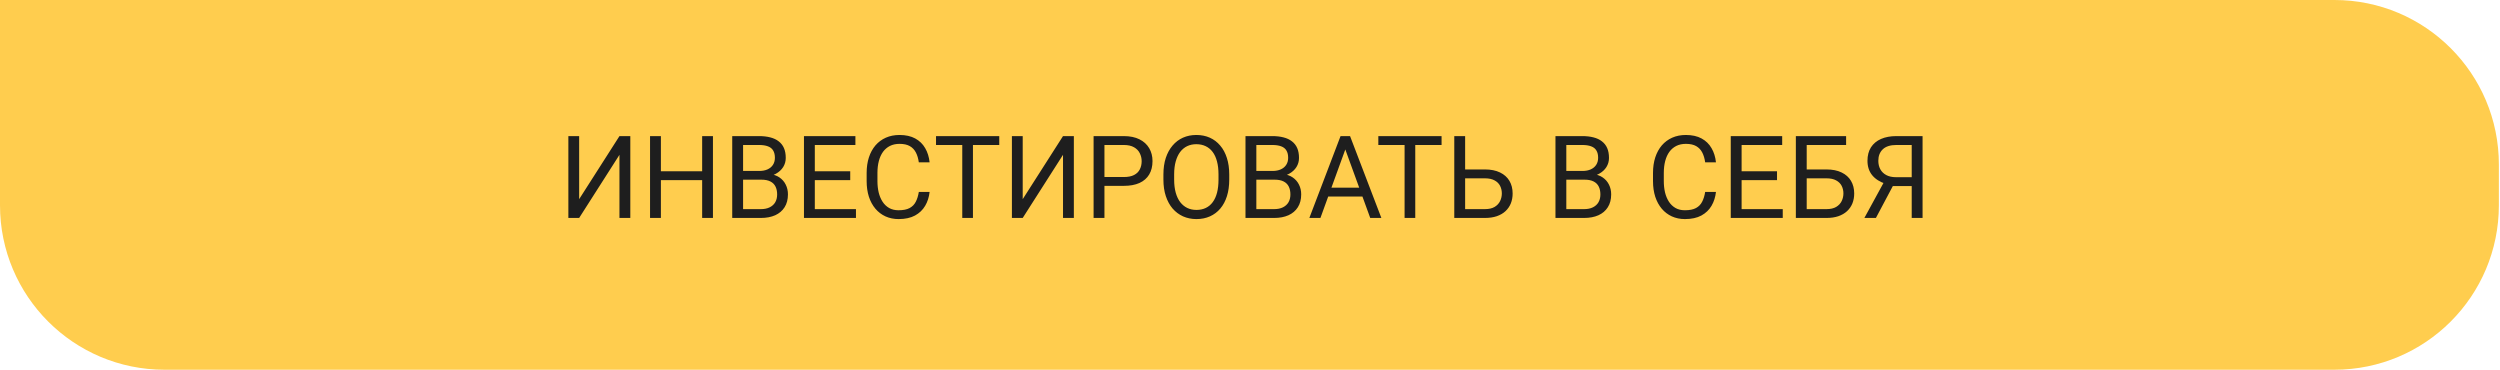
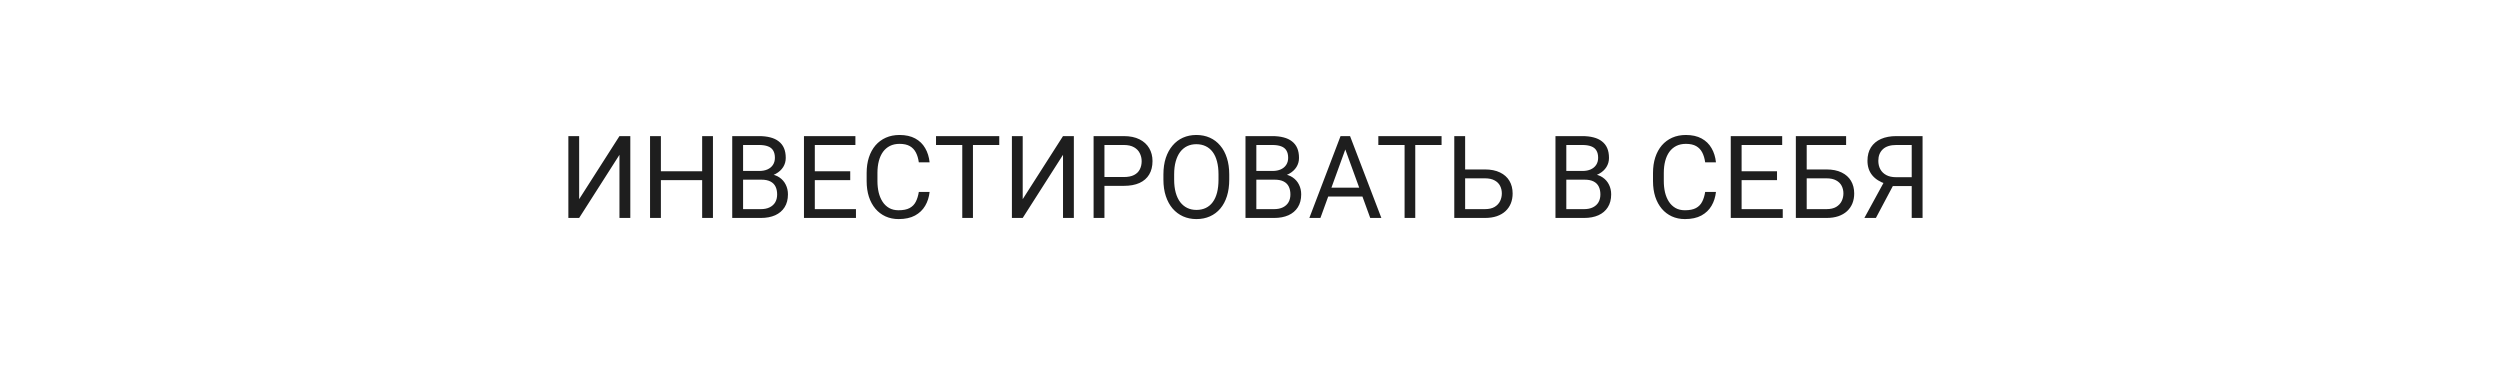
<svg xmlns="http://www.w3.org/2000/svg" width="304" height="45" viewBox="0 0 304 45" fill="none">
-   <path d="M0 0H283.862C294.908 0 303.862 8.954 303.862 20V24.959C303.862 36.005 294.908 44.959 283.862 44.959H20C8.954 44.959 0 36.005 0 24.959V0Z" fill="#FFCD4E" />
-   <path d="M70.425 24.22L75.326 16.55H76.646V26.503H75.326V18.826L70.425 26.503H69.113V16.55H70.425V24.22ZM85.546 20.829V21.903H80.159V20.829H85.546ZM80.365 16.55V26.503H79.045V16.55H80.365ZM86.695 16.55V26.503H85.382V16.55H86.695ZM92.587 21.848H90.065L90.051 20.788H92.341C92.719 20.788 93.05 20.724 93.332 20.597C93.615 20.469 93.834 20.287 93.989 20.05C94.148 19.808 94.228 19.521 94.228 19.189C94.228 18.824 94.157 18.528 94.016 18.3C93.879 18.068 93.667 17.899 93.38 17.794C93.098 17.685 92.738 17.63 92.3 17.63H90.359V26.503H89.039V16.55H92.3C92.811 16.55 93.266 16.602 93.667 16.707C94.068 16.808 94.408 16.967 94.686 17.186C94.969 17.4 95.183 17.673 95.329 18.006C95.474 18.339 95.547 18.738 95.547 19.202C95.547 19.613 95.442 19.984 95.233 20.317C95.023 20.645 94.731 20.914 94.358 21.123C93.989 21.333 93.556 21.467 93.059 21.527L92.587 21.848ZM92.526 26.503H89.545L90.29 25.43H92.526C92.945 25.43 93.3 25.357 93.592 25.211C93.888 25.065 94.114 24.86 94.269 24.596C94.424 24.327 94.501 24.01 94.501 23.646C94.501 23.277 94.435 22.958 94.303 22.689C94.171 22.42 93.964 22.212 93.681 22.067C93.398 21.921 93.034 21.848 92.587 21.848H90.707L90.721 20.788H93.291L93.572 21.171C94.05 21.212 94.456 21.349 94.788 21.581C95.121 21.809 95.374 22.101 95.547 22.456C95.725 22.812 95.814 23.204 95.814 23.632C95.814 24.252 95.677 24.776 95.404 25.204C95.135 25.628 94.754 25.952 94.262 26.175C93.77 26.394 93.191 26.503 92.526 26.503ZM104.085 25.43V26.503H98.815V25.43H104.085ZM99.081 16.55V26.503H97.762V16.55H99.081ZM103.388 20.829V21.903H98.815V20.829H103.388ZM104.017 16.55V17.63H98.815V16.55H104.017ZM111.728 23.338H113.04C112.972 23.967 112.792 24.53 112.5 25.027C112.209 25.523 111.796 25.918 111.263 26.209C110.73 26.496 110.064 26.64 109.267 26.64C108.684 26.64 108.153 26.53 107.674 26.312C107.2 26.093 106.792 25.783 106.451 25.382C106.109 24.977 105.844 24.491 105.658 23.926C105.475 23.356 105.384 22.723 105.384 22.026V21.034C105.384 20.337 105.475 19.706 105.658 19.141C105.844 18.571 106.111 18.084 106.457 17.678C106.808 17.272 107.23 16.96 107.722 16.741C108.214 16.523 108.768 16.413 109.383 16.413C110.135 16.413 110.771 16.555 111.29 16.837C111.81 17.12 112.213 17.512 112.5 18.013C112.792 18.51 112.972 19.086 113.04 19.742H111.728C111.664 19.278 111.546 18.879 111.372 18.546C111.199 18.209 110.953 17.949 110.634 17.767C110.315 17.585 109.898 17.493 109.383 17.493C108.941 17.493 108.551 17.578 108.214 17.746C107.882 17.915 107.601 18.154 107.373 18.464C107.15 18.774 106.981 19.145 106.868 19.578C106.754 20.011 106.697 20.492 106.697 21.021V22.026C106.697 22.513 106.747 22.971 106.847 23.4C106.952 23.828 107.109 24.204 107.319 24.528C107.528 24.851 107.795 25.106 108.119 25.293C108.442 25.476 108.825 25.567 109.267 25.567C109.828 25.567 110.274 25.478 110.607 25.3C110.939 25.122 111.19 24.867 111.359 24.534C111.532 24.202 111.655 23.803 111.728 23.338ZM118.311 16.55V26.503H117.012V16.55H118.311ZM121.51 16.55V17.63H113.82V16.55H121.51ZM124.361 24.22L129.262 16.55H130.581V26.503H129.262V18.826L124.361 26.503H123.048V16.55H124.361V24.22ZM136.652 22.6H133.993V21.527H136.652C137.167 21.527 137.584 21.445 137.903 21.28C138.222 21.116 138.454 20.889 138.6 20.597C138.75 20.305 138.826 19.973 138.826 19.599C138.826 19.257 138.75 18.936 138.6 18.635C138.454 18.334 138.222 18.093 137.903 17.91C137.584 17.724 137.167 17.63 136.652 17.63H134.3V26.503H132.981V16.55H136.652C137.404 16.55 138.039 16.68 138.559 16.94C139.078 17.2 139.473 17.559 139.742 18.02C140.01 18.476 140.145 18.997 140.145 19.585C140.145 20.223 140.01 20.768 139.742 21.219C139.473 21.67 139.078 22.014 138.559 22.251C138.039 22.484 137.404 22.6 136.652 22.6ZM149.476 21.212V21.841C149.476 22.588 149.383 23.258 149.196 23.851C149.009 24.443 148.74 24.947 148.389 25.362C148.038 25.776 147.617 26.093 147.124 26.312C146.637 26.53 146.09 26.64 145.484 26.64C144.896 26.64 144.356 26.53 143.864 26.312C143.376 26.093 142.952 25.776 142.592 25.362C142.237 24.947 141.961 24.443 141.765 23.851C141.569 23.258 141.471 22.588 141.471 21.841V21.212C141.471 20.465 141.567 19.797 141.758 19.209C141.954 18.617 142.23 18.113 142.585 17.698C142.941 17.279 143.362 16.96 143.85 16.741C144.342 16.523 144.882 16.413 145.47 16.413C146.076 16.413 146.623 16.523 147.111 16.741C147.603 16.96 148.024 17.279 148.375 17.698C148.731 18.113 149.002 18.617 149.189 19.209C149.38 19.797 149.476 20.465 149.476 21.212ZM148.17 21.841V21.198C148.17 20.606 148.109 20.082 147.986 19.626C147.867 19.171 147.692 18.788 147.459 18.478C147.227 18.168 146.942 17.933 146.605 17.774C146.272 17.614 145.894 17.534 145.47 17.534C145.06 17.534 144.689 17.614 144.356 17.774C144.028 17.933 143.745 18.168 143.508 18.478C143.276 18.788 143.096 19.171 142.968 19.626C142.841 20.082 142.777 20.606 142.777 21.198V21.841C142.777 22.438 142.841 22.967 142.968 23.427C143.096 23.883 143.278 24.268 143.515 24.582C143.757 24.892 144.041 25.127 144.37 25.286C144.702 25.446 145.074 25.526 145.484 25.526C145.912 25.526 146.293 25.446 146.625 25.286C146.958 25.127 147.238 24.892 147.466 24.582C147.699 24.268 147.874 23.883 147.993 23.427C148.111 22.967 148.17 22.438 148.17 21.841ZM154.999 21.848H152.477L152.463 20.788H154.753C155.132 20.788 155.462 20.724 155.745 20.597C156.027 20.469 156.246 20.287 156.401 20.05C156.56 19.808 156.64 19.521 156.64 19.189C156.64 18.824 156.569 18.528 156.428 18.3C156.291 18.068 156.079 17.899 155.792 17.794C155.51 17.685 155.15 17.63 154.712 17.63H152.771V26.503H151.452V16.55H154.712C155.223 16.55 155.678 16.602 156.079 16.707C156.481 16.808 156.82 16.967 157.098 17.186C157.381 17.4 157.595 17.673 157.741 18.006C157.886 18.339 157.959 18.738 157.959 19.202C157.959 19.613 157.855 19.984 157.645 20.317C157.435 20.645 157.144 20.914 156.77 21.123C156.401 21.333 155.968 21.467 155.471 21.527L154.999 21.848ZM154.938 26.503H151.957L152.703 25.43H154.938C155.357 25.43 155.713 25.357 156.004 25.211C156.3 25.065 156.526 24.86 156.681 24.596C156.836 24.327 156.913 24.01 156.913 23.646C156.913 23.277 156.847 22.958 156.715 22.689C156.583 22.42 156.376 22.212 156.093 22.067C155.811 21.921 155.446 21.848 154.999 21.848H153.12L153.133 20.788H155.703L155.984 21.171C156.462 21.212 156.868 21.349 157.201 21.581C157.533 21.809 157.786 22.101 157.959 22.456C158.137 22.812 158.226 23.204 158.226 23.632C158.226 24.252 158.089 24.776 157.816 25.204C157.547 25.628 157.166 25.952 156.674 26.175C156.182 26.394 155.603 26.503 154.938 26.503ZM163.859 17.432L160.564 26.503H159.217L163.011 16.55H163.879L163.859 17.432ZM166.62 26.503L163.319 17.432L163.298 16.55H164.166L167.974 26.503H166.62ZM166.45 22.819V23.899H160.858V22.819H166.45ZM172.096 16.55V26.503H170.797V16.55H172.096ZM175.295 16.55V17.63H167.605V16.55H175.295ZM177.845 20.604H180.559C181.288 20.604 181.903 20.727 182.405 20.973C182.906 21.214 183.286 21.554 183.546 21.991C183.806 22.429 183.936 22.942 183.936 23.529C183.936 23.967 183.863 24.368 183.717 24.733C183.571 25.093 183.355 25.407 183.068 25.676C182.781 25.94 182.427 26.145 182.008 26.291C181.589 26.433 181.106 26.503 180.559 26.503H176.84V16.55H178.16V25.43H180.559C181.047 25.43 181.441 25.341 181.742 25.163C182.047 24.981 182.27 24.744 182.411 24.452C182.553 24.161 182.623 23.849 182.623 23.516C182.623 23.183 182.553 22.878 182.411 22.6C182.27 22.322 182.047 22.101 181.742 21.937C181.441 21.768 181.047 21.684 180.559 21.684H177.845V20.604ZM192.693 21.848H190.17L190.157 20.788H192.447C192.825 20.788 193.155 20.724 193.438 20.597C193.72 20.469 193.939 20.287 194.094 20.05C194.254 19.808 194.333 19.521 194.333 19.189C194.333 18.824 194.263 18.528 194.121 18.3C193.985 18.068 193.773 17.899 193.486 17.794C193.203 17.685 192.843 17.63 192.406 17.63H190.464V26.503H189.145V16.55H192.406C192.916 16.55 193.372 16.602 193.773 16.707C194.174 16.808 194.513 16.967 194.791 17.186C195.074 17.4 195.288 17.673 195.434 18.006C195.58 18.339 195.653 18.738 195.653 19.202C195.653 19.613 195.548 19.984 195.338 20.317C195.129 20.645 194.837 20.914 194.463 21.123C194.094 21.333 193.661 21.467 193.164 21.527L192.693 21.848ZM192.631 26.503H189.651L190.396 25.43H192.631C193.05 25.43 193.406 25.357 193.698 25.211C193.994 25.065 194.219 24.86 194.374 24.596C194.529 24.327 194.607 24.01 194.607 23.646C194.607 23.277 194.541 22.958 194.409 22.689C194.276 22.42 194.069 22.212 193.786 22.067C193.504 21.921 193.139 21.848 192.693 21.848H190.813L190.827 20.788H193.397L193.677 21.171C194.156 21.212 194.561 21.349 194.894 21.581C195.227 21.809 195.48 22.101 195.653 22.456C195.83 22.812 195.919 23.204 195.919 23.632C195.919 24.252 195.783 24.776 195.509 25.204C195.24 25.628 194.86 25.952 194.368 26.175C193.875 26.394 193.297 26.503 192.631 26.503ZM207.349 23.338H208.661C208.593 23.967 208.413 24.53 208.121 25.027C207.83 25.523 207.417 25.918 206.884 26.209C206.351 26.496 205.686 26.64 204.888 26.64C204.305 26.64 203.774 26.53 203.295 26.312C202.821 26.093 202.413 25.783 202.072 25.382C201.73 24.977 201.466 24.491 201.279 23.926C201.096 23.356 201.005 22.723 201.005 22.026V21.034C201.005 20.337 201.096 19.706 201.279 19.141C201.466 18.571 201.732 18.084 202.078 17.678C202.429 17.272 202.851 16.96 203.343 16.741C203.835 16.523 204.389 16.413 205.004 16.413C205.756 16.413 206.392 16.555 206.911 16.837C207.431 17.12 207.834 17.512 208.121 18.013C208.413 18.51 208.593 19.086 208.661 19.742H207.349C207.285 19.278 207.167 18.879 206.994 18.546C206.82 18.209 206.574 17.949 206.255 17.767C205.936 17.585 205.519 17.493 205.004 17.493C204.562 17.493 204.173 17.578 203.835 17.746C203.503 17.915 203.222 18.154 202.995 18.464C202.771 18.774 202.603 19.145 202.489 19.578C202.375 20.011 202.318 20.492 202.318 21.021V22.026C202.318 22.513 202.368 22.971 202.468 23.4C202.573 23.828 202.73 24.204 202.94 24.528C203.149 24.851 203.416 25.106 203.74 25.293C204.063 25.476 204.446 25.567 204.888 25.567C205.449 25.567 205.895 25.478 206.228 25.3C206.561 25.122 206.811 24.867 206.98 24.534C207.153 24.202 207.276 23.803 207.349 23.338ZM216.783 25.43V26.503H211.512V25.43H216.783ZM211.779 16.55V26.503H210.459V16.55H211.779ZM216.085 20.829V21.903H211.512V20.829H216.085ZM216.714 16.55V17.63H211.512V16.55H216.714ZM224.487 16.55V17.63H219.688V26.503H218.375V16.55H224.487ZM219.38 20.604H222.094C222.823 20.604 223.439 20.727 223.94 20.973C224.441 21.214 224.822 21.554 225.081 21.991C225.341 22.429 225.471 22.942 225.471 23.529C225.471 23.967 225.398 24.368 225.252 24.733C225.106 25.093 224.89 25.407 224.603 25.676C224.316 25.94 223.963 26.145 223.543 26.291C223.124 26.433 222.641 26.503 222.094 26.503H218.375V16.55H219.695V25.43H222.094C222.582 25.43 222.976 25.341 223.277 25.163C223.582 24.981 223.805 24.744 223.947 24.452C224.088 24.161 224.159 23.849 224.159 23.516C224.159 23.183 224.088 22.878 223.947 22.6C223.805 22.322 223.582 22.101 223.277 21.937C222.976 21.768 222.582 21.684 222.094 21.684H219.38V20.604ZM232.772 22.627H229.976L229.327 22.361C228.606 22.133 228.053 21.784 227.665 21.315C227.278 20.841 227.084 20.253 227.084 19.551C227.084 18.908 227.226 18.364 227.508 17.917C227.795 17.471 228.201 17.131 228.725 16.899C229.254 16.666 229.878 16.55 230.598 16.55H233.784V26.503H232.464V17.63H230.598C229.869 17.63 229.32 17.803 228.951 18.15C228.586 18.496 228.404 18.963 228.404 19.551C228.404 19.934 228.483 20.276 228.643 20.576C228.807 20.877 229.049 21.114 229.368 21.287C229.687 21.46 230.083 21.547 230.557 21.547H232.779L232.772 22.627ZM230.53 21.944L228.11 26.503H226.708L229.197 21.944H230.53Z" fill="#1E1E1E" />
+   <path d="M70.425 24.22L75.326 16.55H76.646V26.503H75.326V18.826L70.425 26.503H69.113V16.55H70.425V24.22ZM85.546 20.829V21.903H80.159V20.829H85.546ZM80.365 16.55V26.503H79.045V16.55H80.365ZM86.695 16.55V26.503H85.382V16.55H86.695ZM92.587 21.848H90.065L90.051 20.788H92.341C92.719 20.788 93.05 20.724 93.332 20.597C93.615 20.469 93.834 20.287 93.989 20.05C94.148 19.808 94.228 19.521 94.228 19.189C94.228 18.824 94.157 18.528 94.016 18.3C93.879 18.068 93.667 17.899 93.38 17.794C93.098 17.685 92.738 17.63 92.3 17.63H90.359V26.503H89.039V16.55H92.3C92.811 16.55 93.266 16.602 93.667 16.707C94.068 16.808 94.408 16.967 94.686 17.186C94.969 17.4 95.183 17.673 95.329 18.006C95.474 18.339 95.547 18.738 95.547 19.202C95.547 19.613 95.442 19.984 95.233 20.317C95.023 20.645 94.731 20.914 94.358 21.123C93.989 21.333 93.556 21.467 93.059 21.527L92.587 21.848ZM92.526 26.503H89.545L90.29 25.43H92.526C92.945 25.43 93.3 25.357 93.592 25.211C93.888 25.065 94.114 24.86 94.269 24.596C94.424 24.327 94.501 24.01 94.501 23.646C94.501 23.277 94.435 22.958 94.303 22.689C94.171 22.42 93.964 22.212 93.681 22.067C93.398 21.921 93.034 21.848 92.587 21.848H90.707L90.721 20.788H93.291L93.572 21.171C94.05 21.212 94.456 21.349 94.788 21.581C95.121 21.809 95.374 22.101 95.547 22.456C95.725 22.812 95.814 23.204 95.814 23.632C95.814 24.252 95.677 24.776 95.404 25.204C95.135 25.628 94.754 25.952 94.262 26.175C93.77 26.394 93.191 26.503 92.526 26.503ZM104.085 25.43V26.503H98.815V25.43H104.085ZM99.081 16.55V26.503H97.762V16.55H99.081ZM103.388 20.829V21.903H98.815V20.829H103.388ZM104.017 16.55V17.63H98.815V16.55H104.017ZM111.728 23.338H113.04C112.972 23.967 112.792 24.53 112.5 25.027C112.209 25.523 111.796 25.918 111.263 26.209C110.73 26.496 110.064 26.64 109.267 26.64C108.684 26.64 108.153 26.53 107.674 26.312C107.2 26.093 106.792 25.783 106.451 25.382C106.109 24.977 105.844 24.491 105.658 23.926C105.475 23.356 105.384 22.723 105.384 22.026V21.034C105.384 20.337 105.475 19.706 105.658 19.141C105.844 18.571 106.111 18.084 106.457 17.678C106.808 17.272 107.23 16.96 107.722 16.741C108.214 16.523 108.768 16.413 109.383 16.413C110.135 16.413 110.771 16.555 111.29 16.837C111.81 17.12 112.213 17.512 112.5 18.013C112.792 18.51 112.972 19.086 113.04 19.742H111.728C111.664 19.278 111.546 18.879 111.372 18.546C111.199 18.209 110.953 17.949 110.634 17.767C110.315 17.585 109.898 17.493 109.383 17.493C108.941 17.493 108.551 17.578 108.214 17.746C107.882 17.915 107.601 18.154 107.373 18.464C107.15 18.774 106.981 19.145 106.868 19.578C106.754 20.011 106.697 20.492 106.697 21.021V22.026C106.697 22.513 106.747 22.971 106.847 23.4C106.952 23.828 107.109 24.204 107.319 24.528C107.528 24.851 107.795 25.106 108.119 25.293C108.442 25.476 108.825 25.567 109.267 25.567C109.828 25.567 110.274 25.478 110.607 25.3C110.939 25.122 111.19 24.867 111.359 24.534C111.532 24.202 111.655 23.803 111.728 23.338ZM118.311 16.55V26.503H117.012V16.55H118.311ZM121.51 16.55V17.63H113.82V16.55H121.51ZM124.361 24.22L129.262 16.55H130.581V26.503H129.262V18.826L124.361 26.503H123.048V16.55H124.361V24.22ZM136.652 22.6H133.993V21.527H136.652C137.167 21.527 137.584 21.445 137.903 21.28C138.222 21.116 138.454 20.889 138.6 20.597C138.75 20.305 138.826 19.973 138.826 19.599C138.826 19.257 138.75 18.936 138.6 18.635C138.454 18.334 138.222 18.093 137.903 17.91C137.584 17.724 137.167 17.63 136.652 17.63H134.3V26.503H132.981V16.55H136.652C137.404 16.55 138.039 16.68 138.559 16.94C139.078 17.2 139.473 17.559 139.742 18.02C140.01 18.476 140.145 18.997 140.145 19.585C140.145 20.223 140.01 20.768 139.742 21.219C139.473 21.67 139.078 22.014 138.559 22.251C138.039 22.484 137.404 22.6 136.652 22.6ZM149.476 21.212V21.841C149.476 22.588 149.383 23.258 149.196 23.851C149.009 24.443 148.74 24.947 148.389 25.362C148.038 25.776 147.617 26.093 147.124 26.312C146.637 26.53 146.09 26.64 145.484 26.64C144.896 26.64 144.356 26.53 143.864 26.312C143.376 26.093 142.952 25.776 142.592 25.362C142.237 24.947 141.961 24.443 141.765 23.851C141.569 23.258 141.471 22.588 141.471 21.841V21.212C141.471 20.465 141.567 19.797 141.758 19.209C141.954 18.617 142.23 18.113 142.585 17.698C142.941 17.279 143.362 16.96 143.85 16.741C144.342 16.523 144.882 16.413 145.47 16.413C146.076 16.413 146.623 16.523 147.111 16.741C147.603 16.96 148.024 17.279 148.375 17.698C148.731 18.113 149.002 18.617 149.189 19.209C149.38 19.797 149.476 20.465 149.476 21.212ZM148.17 21.841V21.198C148.17 20.606 148.109 20.082 147.986 19.626C147.867 19.171 147.692 18.788 147.459 18.478C147.227 18.168 146.942 17.933 146.605 17.774C146.272 17.614 145.894 17.534 145.47 17.534C145.06 17.534 144.689 17.614 144.356 17.774C144.028 17.933 143.745 18.168 143.508 18.478C143.276 18.788 143.096 19.171 142.968 19.626C142.841 20.082 142.777 20.606 142.777 21.198V21.841C142.777 22.438 142.841 22.967 142.968 23.427C143.096 23.883 143.278 24.268 143.515 24.582C143.757 24.892 144.041 25.127 144.37 25.286C144.702 25.446 145.074 25.526 145.484 25.526C145.912 25.526 146.293 25.446 146.625 25.286C146.958 25.127 147.238 24.892 147.466 24.582C147.699 24.268 147.874 23.883 147.993 23.427C148.111 22.967 148.17 22.438 148.17 21.841ZM154.999 21.848H152.477L152.463 20.788H154.753C155.132 20.788 155.462 20.724 155.745 20.597C156.027 20.469 156.246 20.287 156.401 20.05C156.56 19.808 156.64 19.521 156.64 19.189C156.64 18.824 156.569 18.528 156.428 18.3C156.291 18.068 156.079 17.899 155.792 17.794C155.51 17.685 155.15 17.63 154.712 17.63H152.771V26.503H151.452V16.55H154.712C155.223 16.55 155.678 16.602 156.079 16.707C156.481 16.808 156.82 16.967 157.098 17.186C157.381 17.4 157.595 17.673 157.741 18.006C157.886 18.339 157.959 18.738 157.959 19.202C157.959 19.613 157.855 19.984 157.645 20.317C157.435 20.645 157.144 20.914 156.77 21.123C156.401 21.333 155.968 21.467 155.471 21.527L154.999 21.848ZM154.938 26.503H151.957L152.703 25.43H154.938C155.357 25.43 155.713 25.357 156.004 25.211C156.3 25.065 156.526 24.86 156.681 24.596C156.836 24.327 156.913 24.01 156.913 23.646C156.913 23.277 156.847 22.958 156.715 22.689C156.583 22.42 156.376 22.212 156.093 22.067C155.811 21.921 155.446 21.848 154.999 21.848H153.12L153.133 20.788H155.703L155.984 21.171C156.462 21.212 156.868 21.349 157.201 21.581C157.533 21.809 157.786 22.101 157.959 22.456C158.137 22.812 158.226 23.204 158.226 23.632C158.226 24.252 158.089 24.776 157.816 25.204C157.547 25.628 157.166 25.952 156.674 26.175C156.182 26.394 155.603 26.503 154.938 26.503ZM163.859 17.432L160.564 26.503H159.217L163.011 16.55H163.879L163.859 17.432ZM166.62 26.503L163.319 17.432L163.298 16.55H164.166L167.974 26.503H166.62ZM166.45 22.819V23.899H160.858V22.819H166.45ZM172.096 16.55V26.503H170.797V16.55H172.096ZM175.295 16.55V17.63H167.605V16.55H175.295ZM177.845 20.604H180.559C181.288 20.604 181.903 20.727 182.405 20.973C182.906 21.214 183.286 21.554 183.546 21.991C183.806 22.429 183.936 22.942 183.936 23.529C183.936 23.967 183.863 24.368 183.717 24.733C183.571 25.093 183.355 25.407 183.068 25.676C182.781 25.94 182.427 26.145 182.008 26.291C181.589 26.433 181.106 26.503 180.559 26.503H176.84V16.55H178.16V25.43H180.559C181.047 25.43 181.441 25.341 181.742 25.163C182.047 24.981 182.27 24.744 182.411 24.452C182.553 24.161 182.623 23.849 182.623 23.516C182.623 23.183 182.553 22.878 182.411 22.6C182.27 22.322 182.047 22.101 181.742 21.937C181.441 21.768 181.047 21.684 180.559 21.684H177.845V20.604ZM192.693 21.848H190.17L190.157 20.788H192.447C192.825 20.788 193.155 20.724 193.438 20.597C193.72 20.469 193.939 20.287 194.094 20.05C194.254 19.808 194.333 19.521 194.333 19.189C194.333 18.824 194.263 18.528 194.121 18.3C193.985 18.068 193.773 17.899 193.486 17.794C193.203 17.685 192.843 17.63 192.406 17.63H190.464V26.503H189.145V16.55H192.406C192.916 16.55 193.372 16.602 193.773 16.707C194.174 16.808 194.513 16.967 194.791 17.186C195.074 17.4 195.288 17.673 195.434 18.006C195.58 18.339 195.653 18.738 195.653 19.202C195.653 19.613 195.548 19.984 195.338 20.317C195.129 20.645 194.837 20.914 194.463 21.123C194.094 21.333 193.661 21.467 193.164 21.527L192.693 21.848ZM192.631 26.503H189.651L190.396 25.43H192.631C193.05 25.43 193.406 25.357 193.698 25.211C193.994 25.065 194.219 24.86 194.374 24.596C194.529 24.327 194.607 24.01 194.607 23.646C194.607 23.277 194.541 22.958 194.409 22.689C194.276 22.42 194.069 22.212 193.786 22.067C193.504 21.921 193.139 21.848 192.693 21.848H190.813L190.827 20.788H193.397L193.677 21.171C194.156 21.212 194.561 21.349 194.894 21.581C195.227 21.809 195.48 22.101 195.653 22.456C195.83 22.812 195.919 23.204 195.919 23.632C195.919 24.252 195.783 24.776 195.509 25.204C195.24 25.628 194.86 25.952 194.368 26.175C193.875 26.394 193.297 26.503 192.631 26.503ZM207.349 23.338H208.661C208.593 23.967 208.413 24.53 208.121 25.027C207.83 25.523 207.417 25.918 206.884 26.209C206.351 26.496 205.686 26.64 204.888 26.64C204.305 26.64 203.774 26.53 203.295 26.312C202.821 26.093 202.413 25.783 202.072 25.382C201.73 24.977 201.466 24.491 201.279 23.926C201.096 23.356 201.005 22.723 201.005 22.026V21.034C201.005 20.337 201.096 19.706 201.279 19.141C201.466 18.571 201.732 18.084 202.078 17.678C202.429 17.272 202.851 16.96 203.343 16.741C203.835 16.523 204.389 16.413 205.004 16.413C205.756 16.413 206.392 16.555 206.911 16.837C207.431 17.12 207.834 17.512 208.121 18.013C208.413 18.51 208.593 19.086 208.661 19.742H207.349C207.285 19.278 207.167 18.879 206.994 18.546C206.82 18.209 206.574 17.949 206.255 17.767C205.936 17.585 205.519 17.493 205.004 17.493C204.562 17.493 204.173 17.578 203.835 17.746C203.503 17.915 203.222 18.154 202.995 18.464C202.771 18.774 202.603 19.145 202.489 19.578C202.375 20.011 202.318 20.492 202.318 21.021V22.026C202.318 22.513 202.368 22.971 202.468 23.4C202.573 23.828 202.73 24.204 202.94 24.528C203.149 24.851 203.416 25.106 203.74 25.293C204.063 25.476 204.446 25.567 204.888 25.567C205.449 25.567 205.895 25.478 206.228 25.3C206.561 25.122 206.811 24.867 206.98 24.534C207.153 24.202 207.276 23.803 207.349 23.338ZM216.783 25.43V26.503H211.512V25.43H216.783ZM211.779 16.55V26.503H210.459V16.55H211.779ZM216.085 20.829V21.903H211.512V20.829H216.085ZM216.714 16.55V17.63H211.512V16.55H216.714ZM224.487 16.55V17.63H219.688V26.503H218.375V16.55ZM219.38 20.604H222.094C222.823 20.604 223.439 20.727 223.94 20.973C224.441 21.214 224.822 21.554 225.081 21.991C225.341 22.429 225.471 22.942 225.471 23.529C225.471 23.967 225.398 24.368 225.252 24.733C225.106 25.093 224.89 25.407 224.603 25.676C224.316 25.94 223.963 26.145 223.543 26.291C223.124 26.433 222.641 26.503 222.094 26.503H218.375V16.55H219.695V25.43H222.094C222.582 25.43 222.976 25.341 223.277 25.163C223.582 24.981 223.805 24.744 223.947 24.452C224.088 24.161 224.159 23.849 224.159 23.516C224.159 23.183 224.088 22.878 223.947 22.6C223.805 22.322 223.582 22.101 223.277 21.937C222.976 21.768 222.582 21.684 222.094 21.684H219.38V20.604ZM232.772 22.627H229.976L229.327 22.361C228.606 22.133 228.053 21.784 227.665 21.315C227.278 20.841 227.084 20.253 227.084 19.551C227.084 18.908 227.226 18.364 227.508 17.917C227.795 17.471 228.201 17.131 228.725 16.899C229.254 16.666 229.878 16.55 230.598 16.55H233.784V26.503H232.464V17.63H230.598C229.869 17.63 229.32 17.803 228.951 18.15C228.586 18.496 228.404 18.963 228.404 19.551C228.404 19.934 228.483 20.276 228.643 20.576C228.807 20.877 229.049 21.114 229.368 21.287C229.687 21.46 230.083 21.547 230.557 21.547H232.779L232.772 22.627ZM230.53 21.944L228.11 26.503H226.708L229.197 21.944H230.53Z" fill="#1E1E1E" />
</svg>